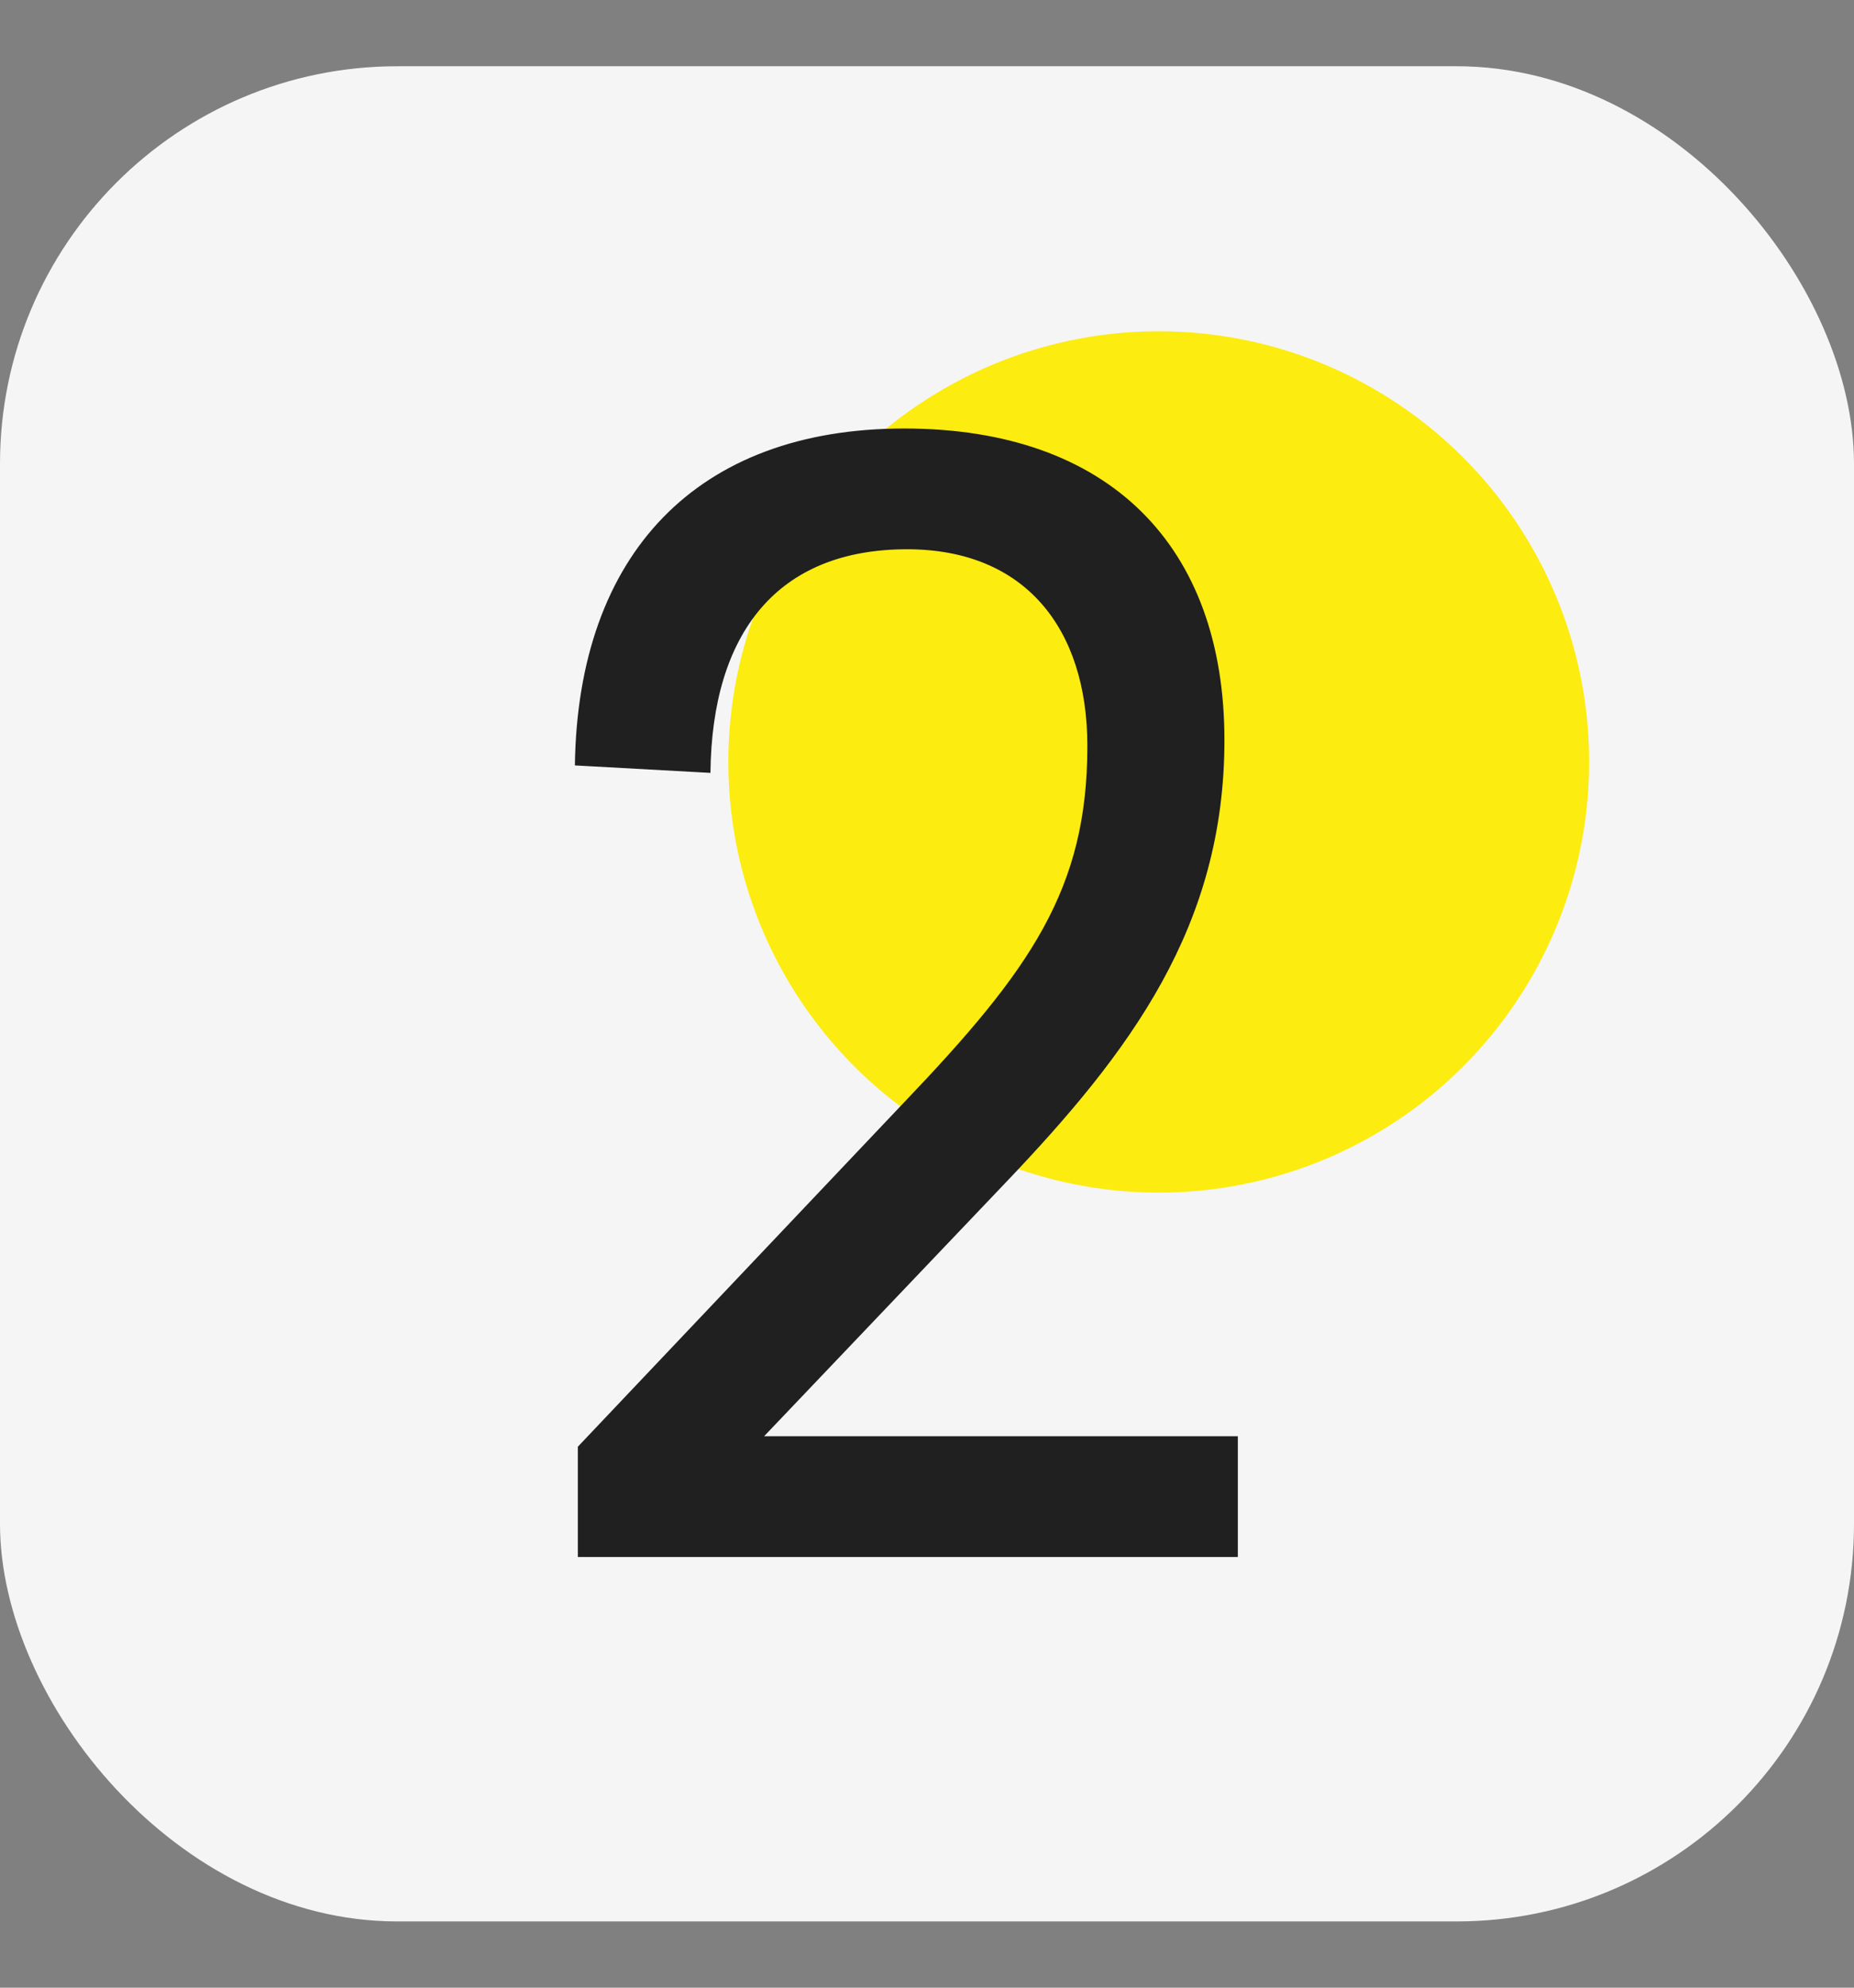
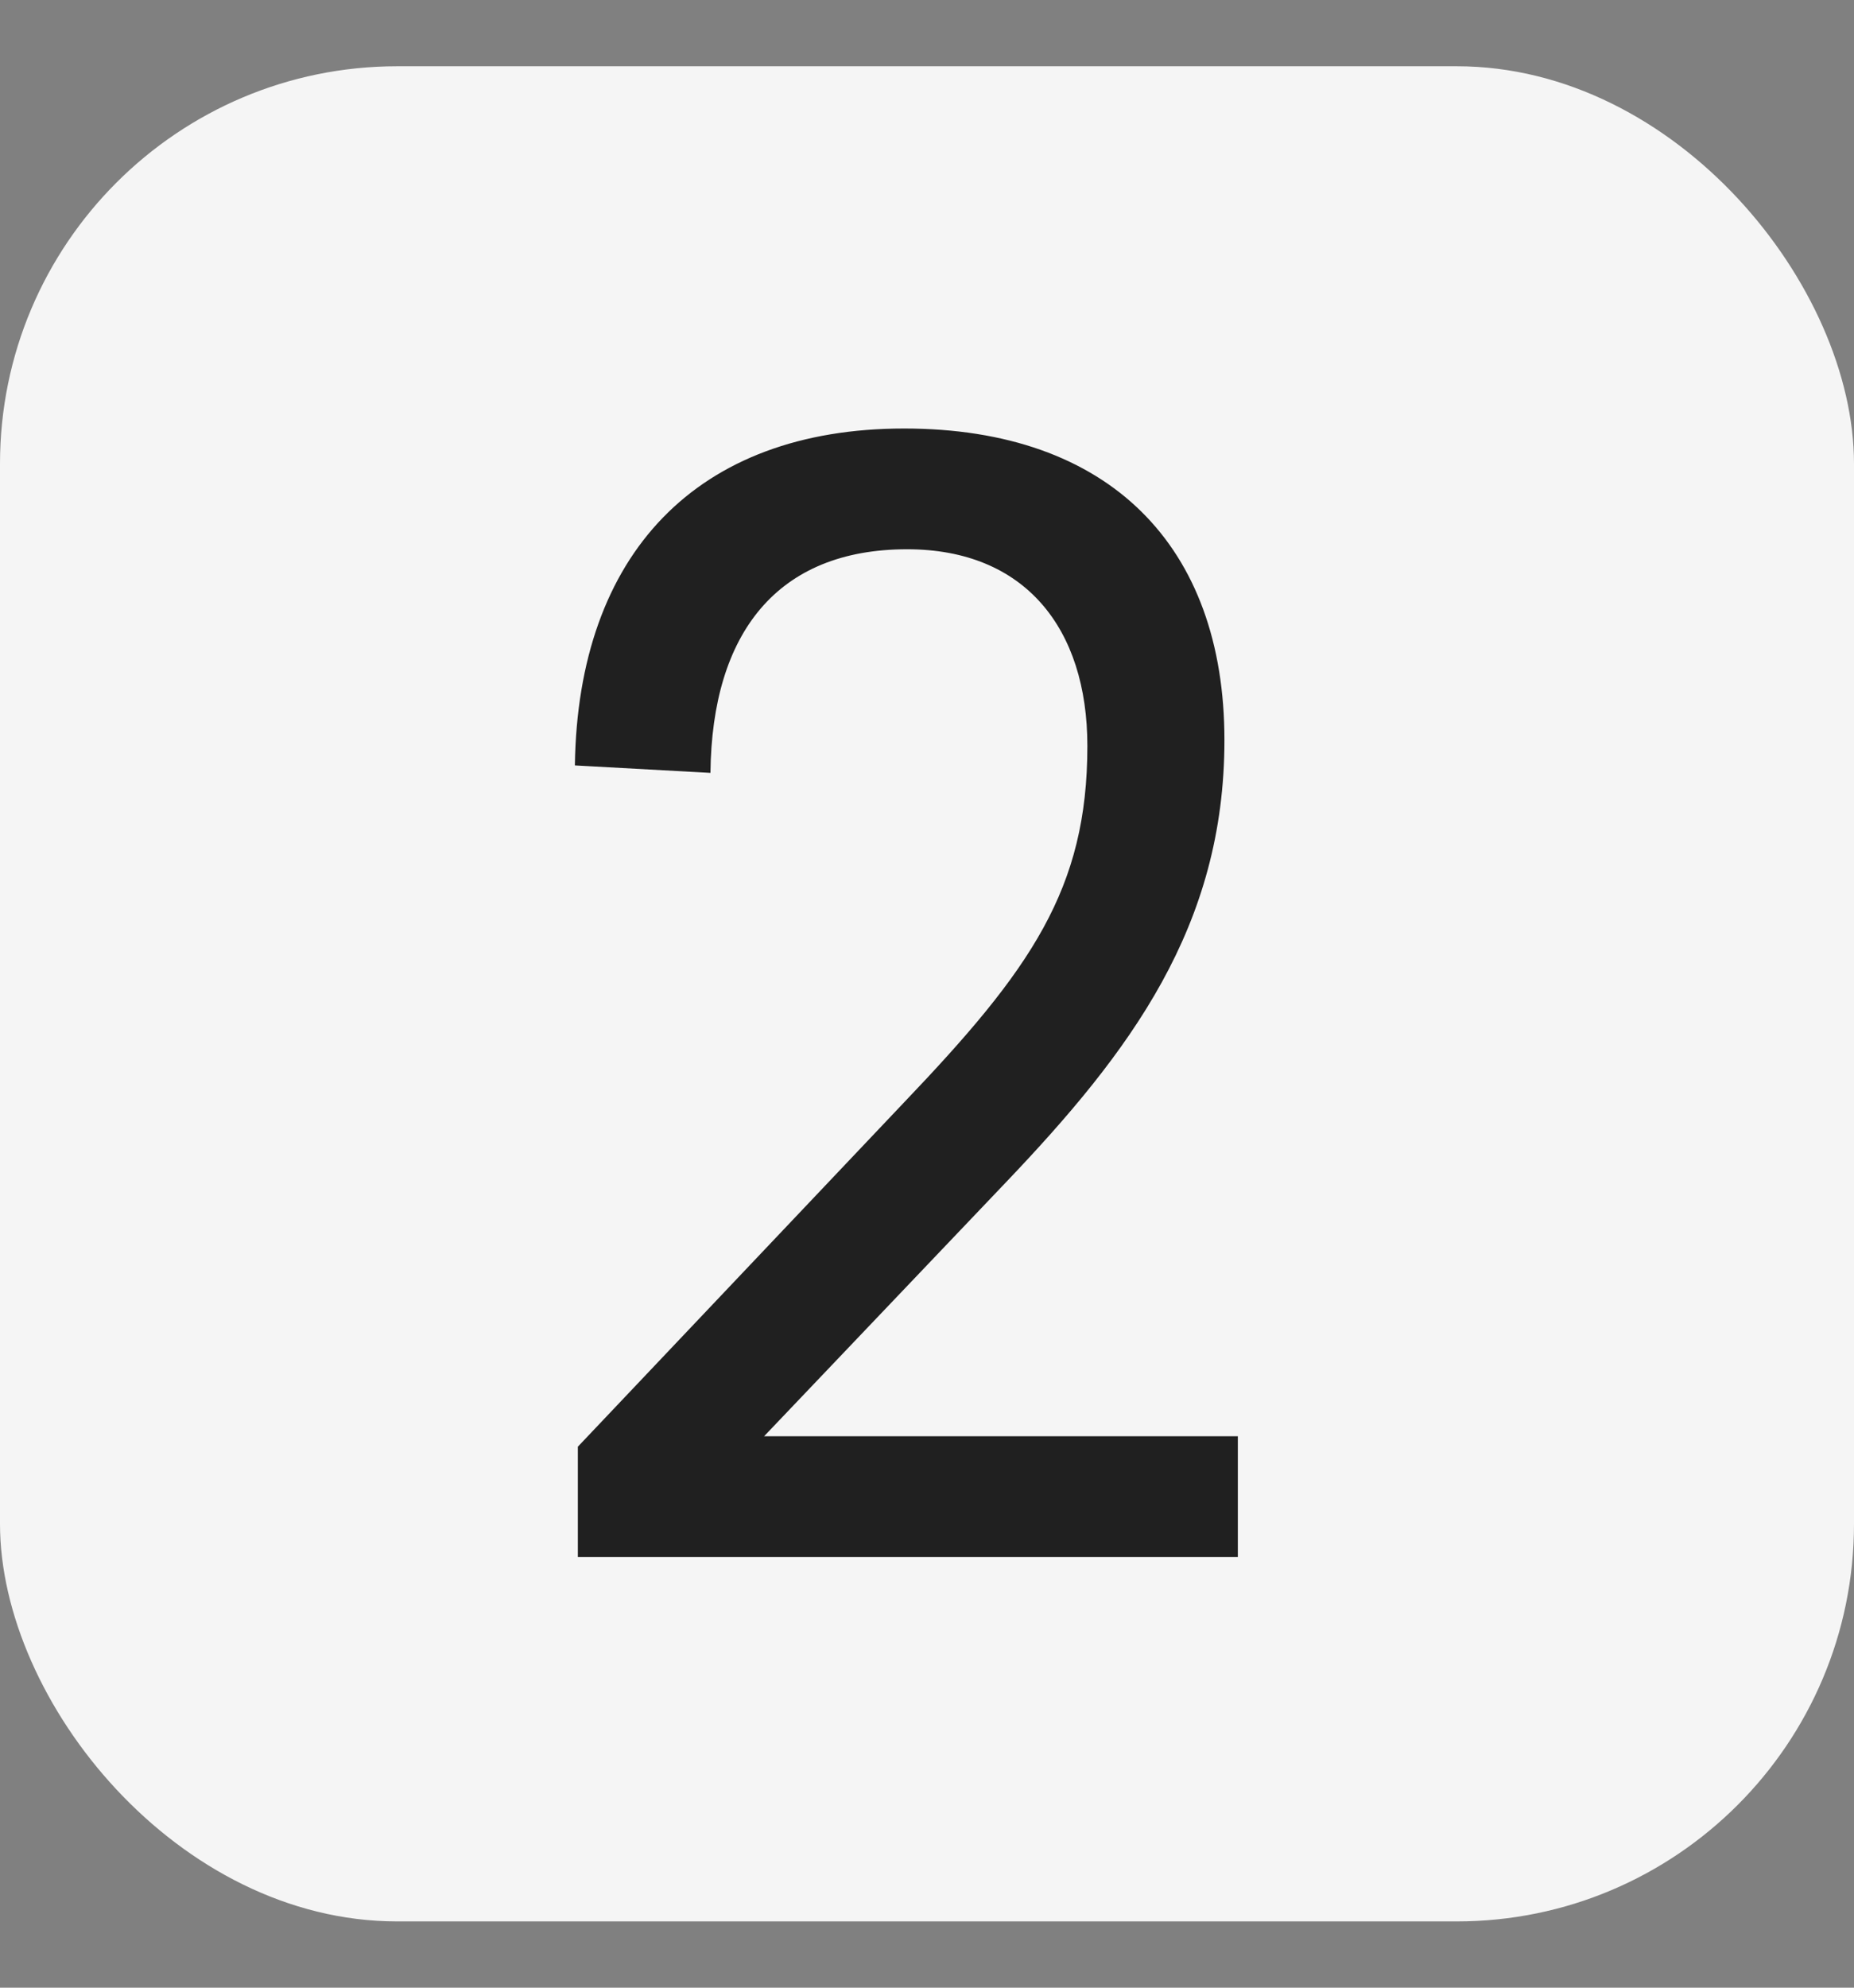
<svg xmlns="http://www.w3.org/2000/svg" width="56" height="60" viewBox="0 0 56 60" fill="none">
  <rect x="0" y="0" width="56" height="60" fill="#808080" stroke="none" />
  <rect y="2" width="56" height="56" rx="12" fill="#F5F5F5" />
-   <circle cx="35" cy="23" r="13" fill="#FCEC10" />
  <path d="M27.309 12.935C21.054 12.935 17.454 16.715 17.364 23.105L21.459 23.33C21.504 19.1 23.484 16.58 27.399 16.58C30.954 16.58 32.844 18.965 32.844 22.52C32.844 26.84 31.134 29.27 27.309 33.275L17.454 43.67V47H37.389V43.355H23.079L30.369 35.705C34.149 31.745 36.984 27.965 36.984 22.34C36.984 16.49 33.519 12.935 27.309 12.935Z" fill="#202020" />
</svg>